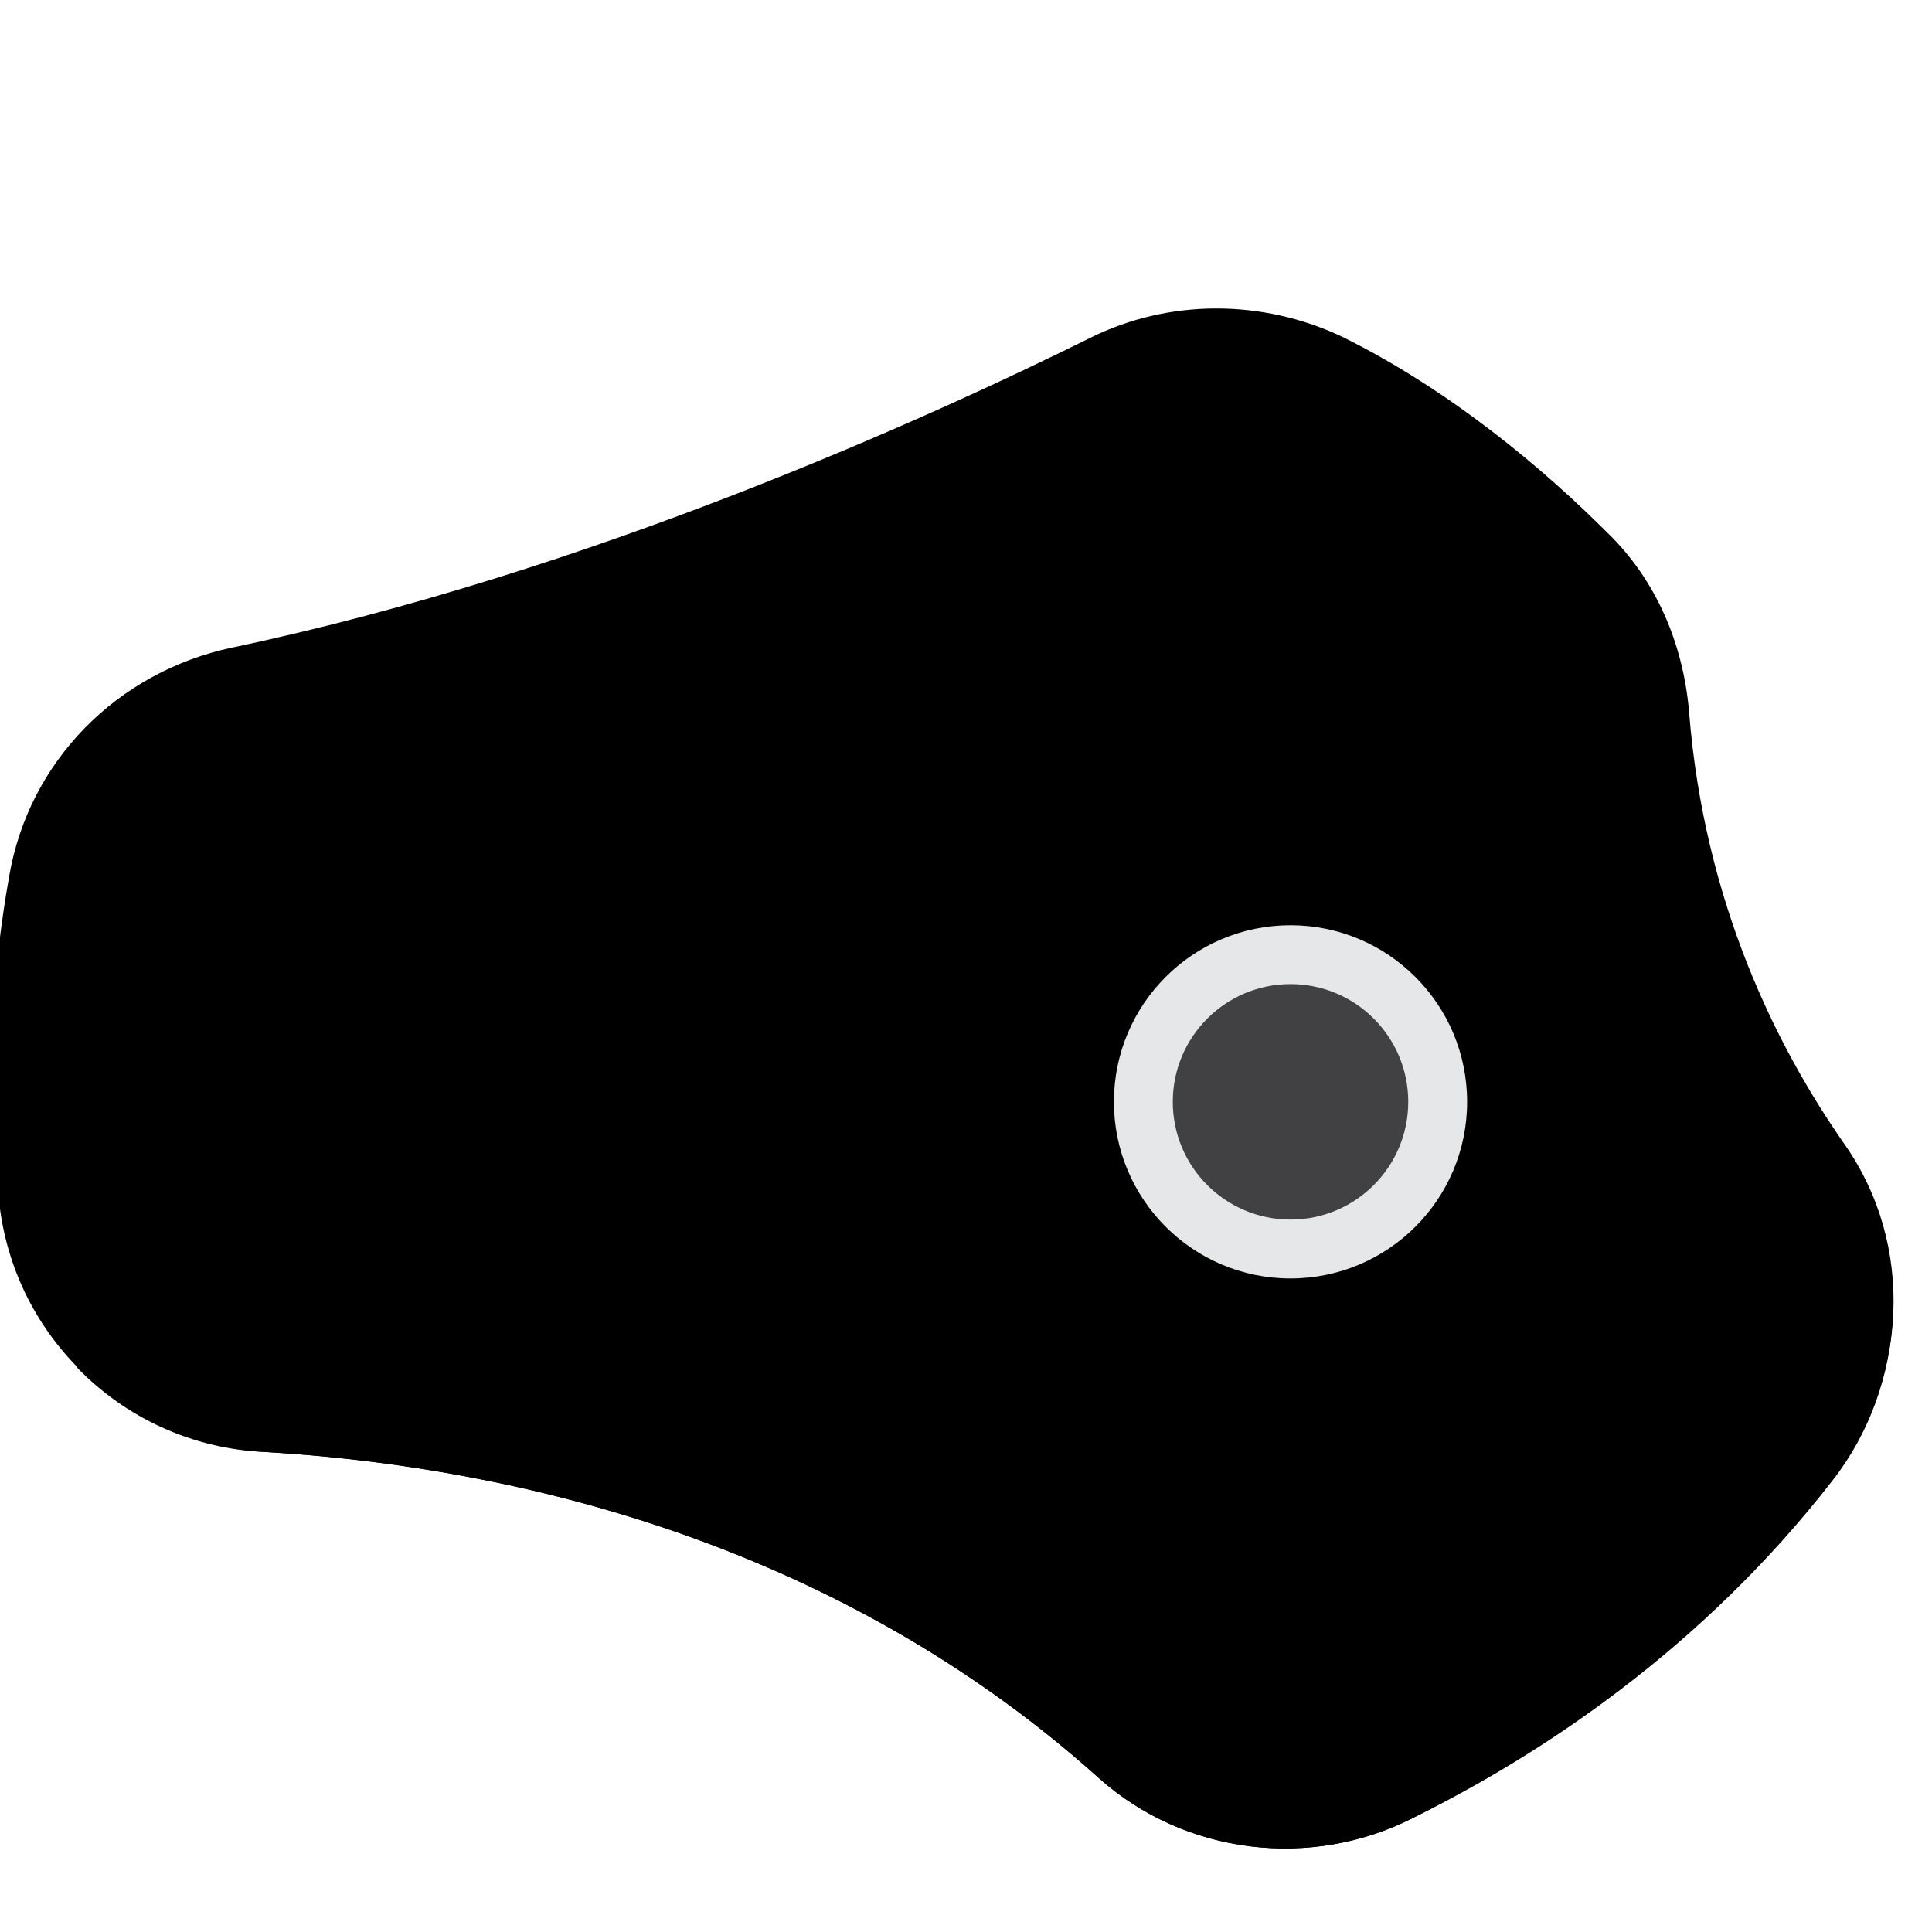
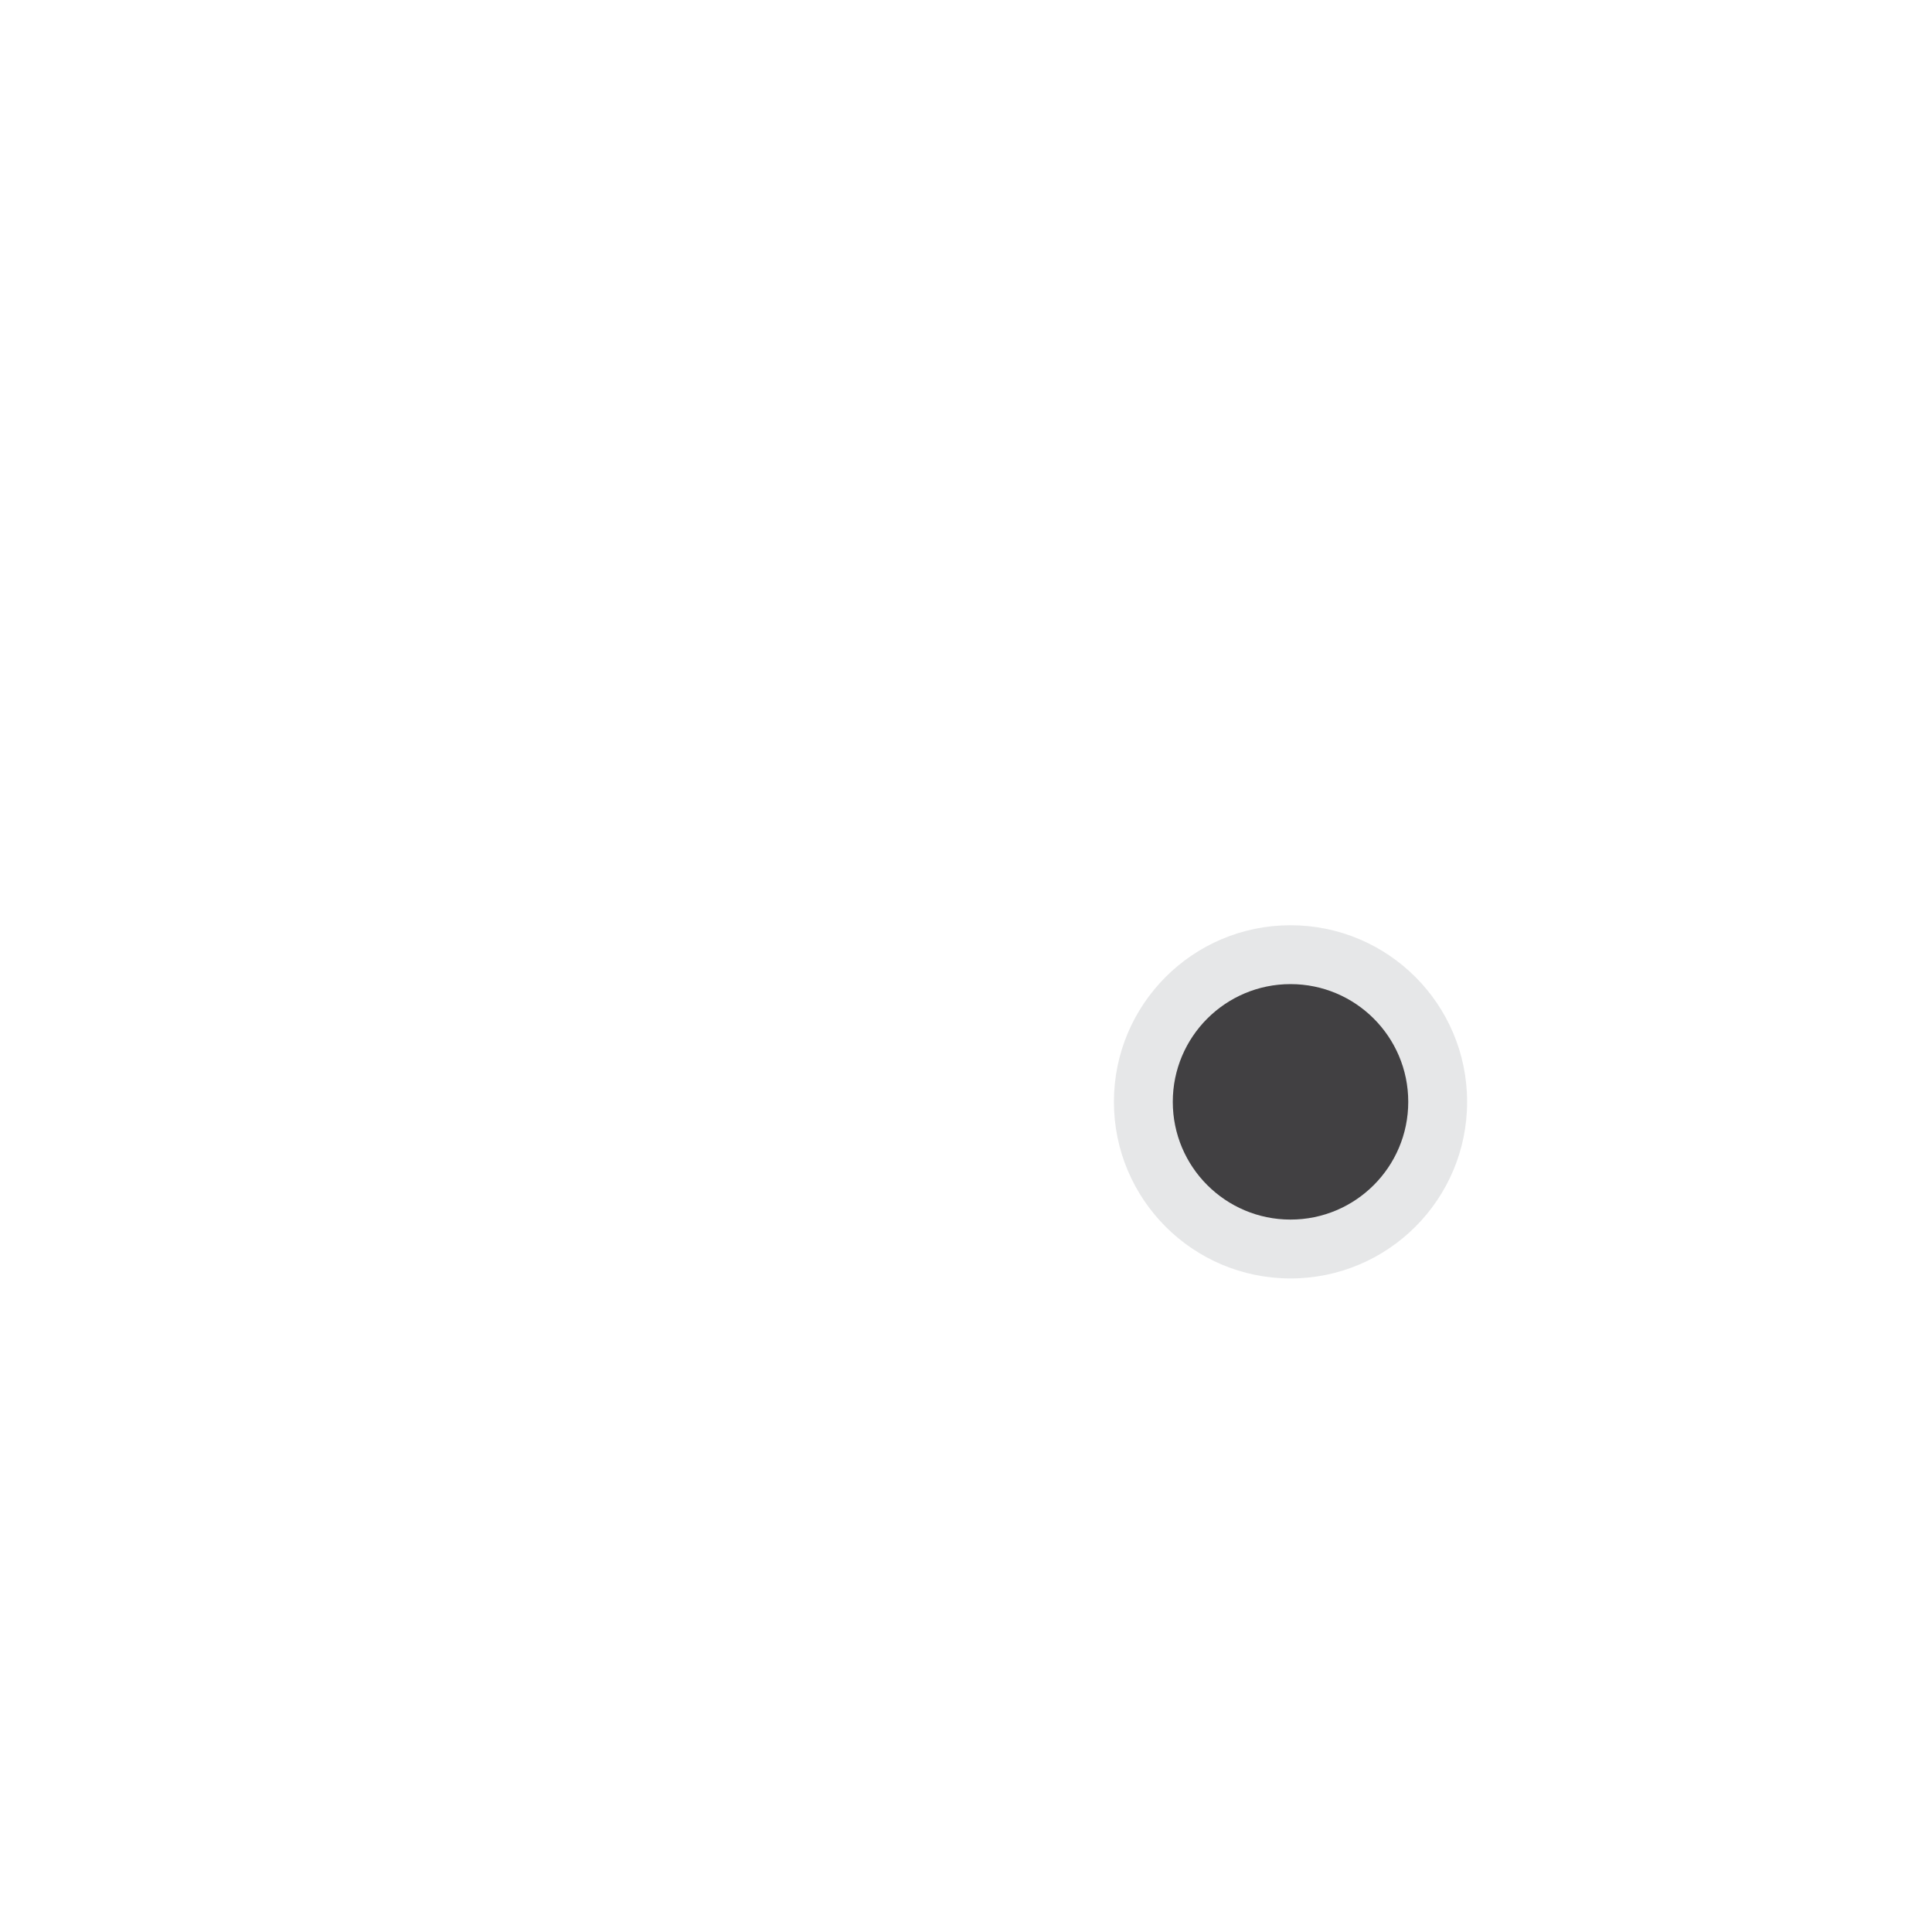
<svg xmlns="http://www.w3.org/2000/svg" width="128" height="128" viewBox="477 85 128 128">
  <style>
        g { transform: rotate(-21.5deg); transform-origin: 540px 156px; }
    </style>
  <g>
-     <path fill="hsl(15, 75%, 55%)" d="M549.2,107.4c-10.7,5.3-33.1,15.5-56.8,20.5c-7.6,1.6-13.5,7.5-14.8,15.2c-1.1,6.2-1.7,14-0.6,22            c1.2,8.9,8.6,15.6,17.6,16.1c13.7,0.8,36.5,4.8,55.2,21.6c5.7,5.1,14.1,6.1,20.9,2.6c8.3-4.2,19-11.2,27.7-22.4            c5-6.5,5.5-15.5,0.8-22.2c-4.4-6.3-9.3-15.9-10.3-28.7c-0.4-4.5-2.2-8.7-5.4-11.8c-4.1-4.1-10.3-9.4-17.6-13            C560.6,104.8,554.4,104.8,549.2,107.4z" />
-     <path fill="hsl(30, 90%, 60%)" d="M570.3,181.5c27.7-10.8,1.9-42.2,13.1-61c-4.1-4.1-10.3-9.4-17.6-13c-5.2-2.6-11.4-2.6-16.6,0            c-10.7,5.3-33.1,15.5-56.8,20.5c-1.8,0.4-3.5,1-5,1.8v0c0,0,22.8-4.7,37.6,20.5C539.6,175.4,542.6,192.2,570.3,181.5z" />
-     <path fill="hsl(10, 70%, 40%)" d="M598.4,183.1c2.5-3.2,3.8-7,4-10.8c-8,7.9-22,20.7-32.1,25.2c-14.9,6.7-26.6-12.1-56.1-20.8            c-14.2-4.2-24.9-3.2-32.1-1.1c3.2,3.3,7.6,5.4,12.5,5.6c13.7,0.8,36.5,4.8,55.2,21.6c5.7,5.1,14.1,6.1,20.9,2.6            C579,201.3,589.7,194.3,598.4,183.1z" />
-   </g>
+     </g>
  <g>
    <circle fill="#E6E7E8" cx="562.5" cy="158" r="11.7" />
    <circle fill="#414042" cx="562.5" cy="158" r="7.8" />
  </g>
</svg>